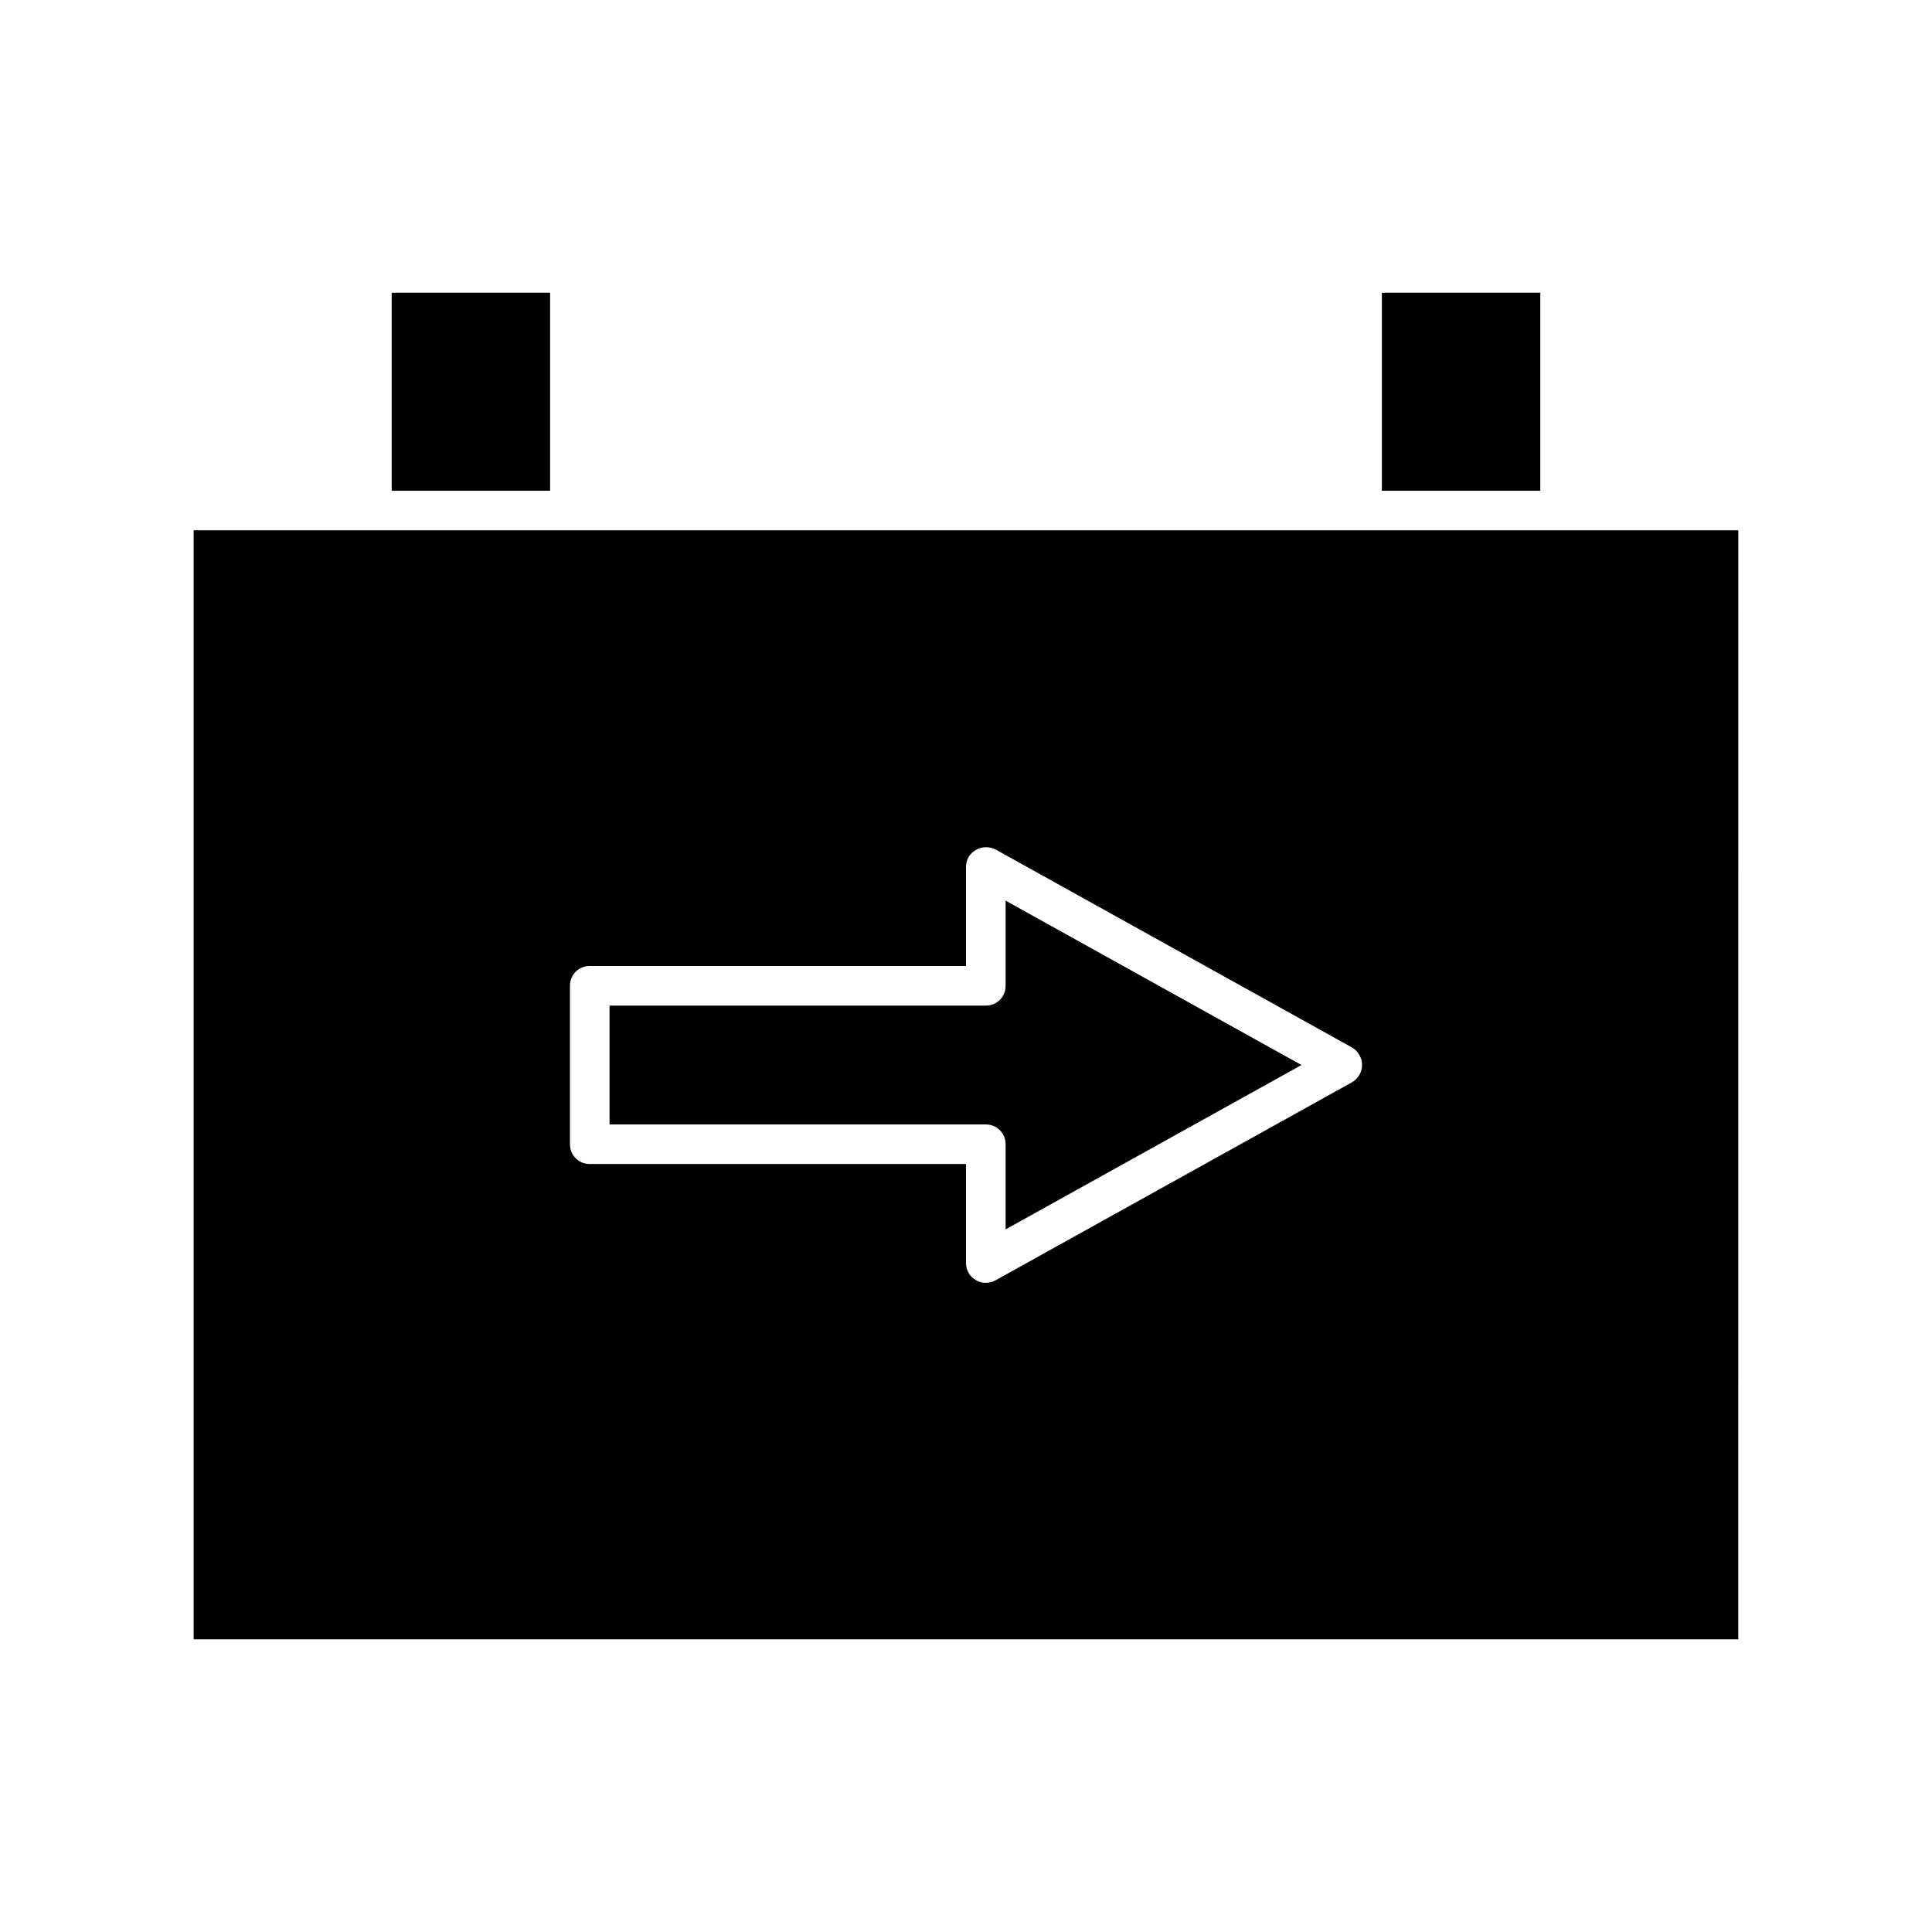
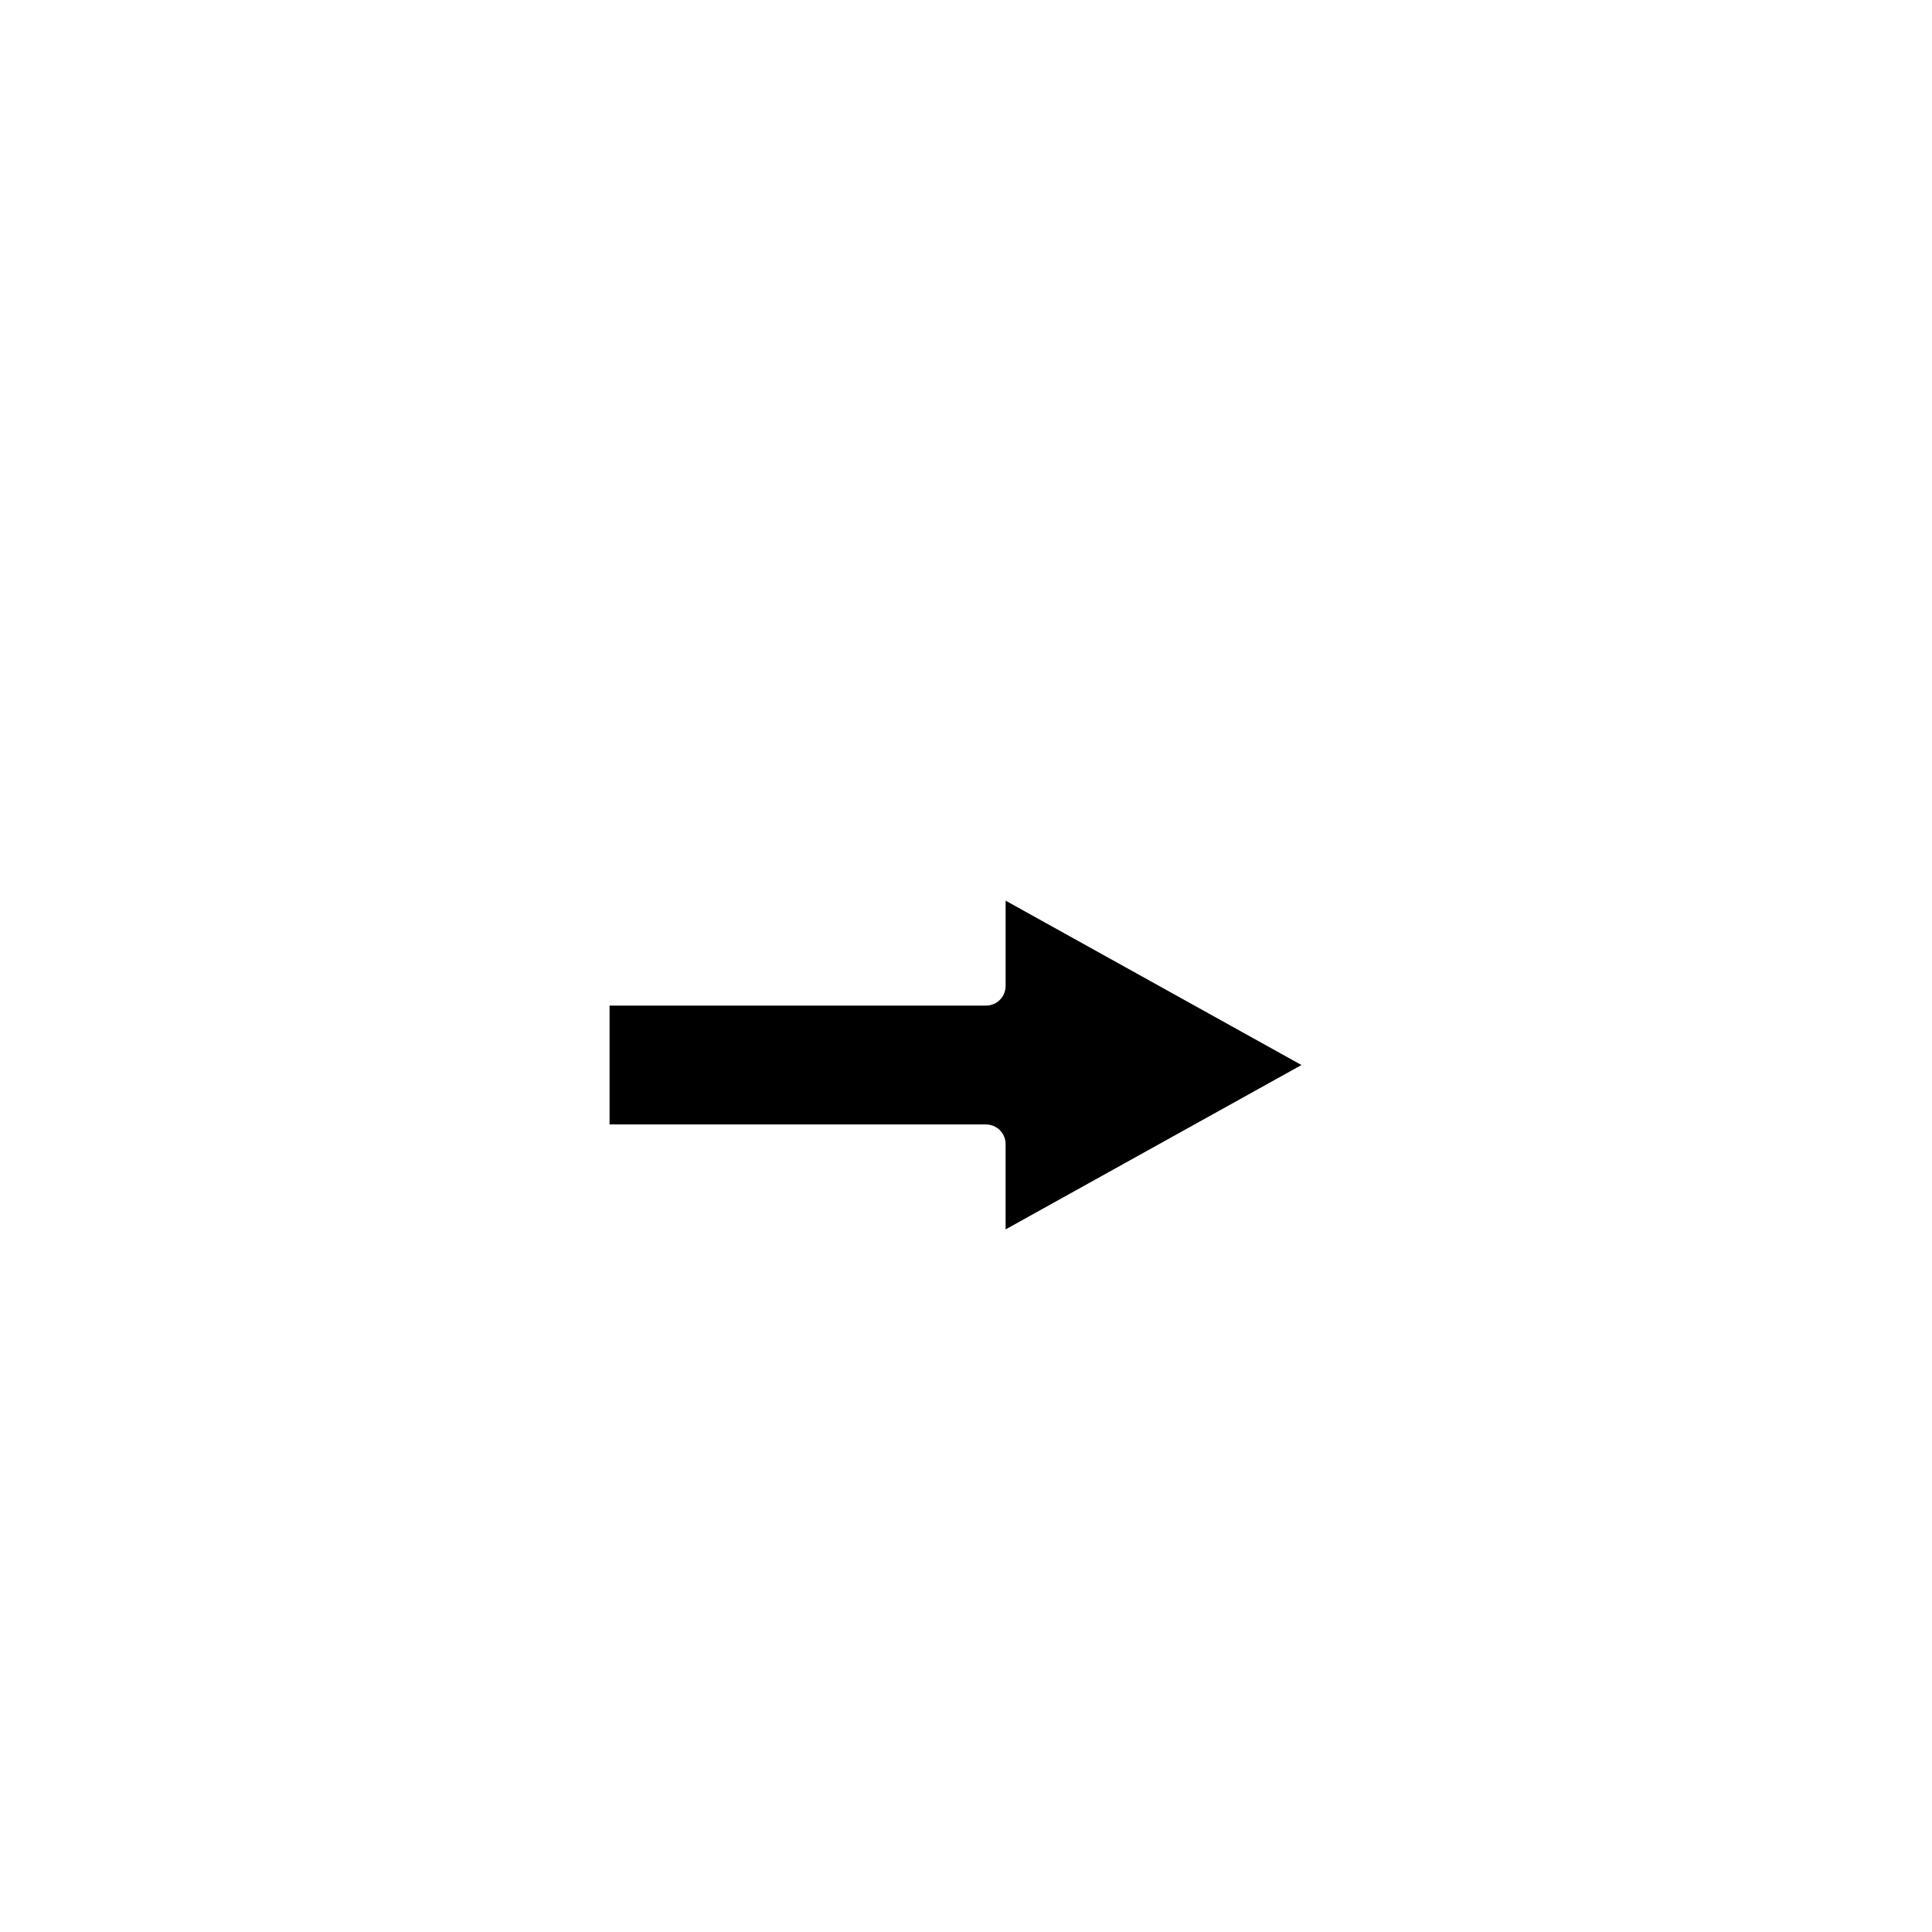
<svg xmlns="http://www.w3.org/2000/svg" fill="#000000" width="800px" height="800px" version="1.1" viewBox="144 144 512 512">
  <g>
-     <path d="m510.21 221.57h41.984v52.48h-41.984z" />
-     <path d="m247.8 221.57h41.984v52.48h-41.984z" />
    <path d="m410.5 405.25c0 2.938-2.309 5.246-5.246 5.246l-99.715 0.004v31.488h99.711c2.938 0 5.246 2.309 5.246 5.246v22.566l78.406-43.559-78.402-43.559z" />
-     <path d="m604.67 284.54h-409.35v293.89h409.34zm-102.44 146.31-94.465 52.48c-0.734 0.422-1.68 0.629-2.519 0.629-0.945 0-1.891-0.211-2.625-0.734-1.68-0.941-2.621-2.621-2.621-4.512v-26.238h-99.711c-2.938 0-5.246-2.309-5.246-5.246v-41.984c0-2.938 2.309-5.246 5.246-5.246l99.711-0.004v-26.238c0-1.891 0.945-3.57 2.625-4.512 1.574-0.945 3.57-0.945 5.246-0.105l94.465 52.48c1.574 0.941 2.621 2.723 2.621 4.613s-1.047 3.676-2.727 4.617z" />
  </g>
</svg>